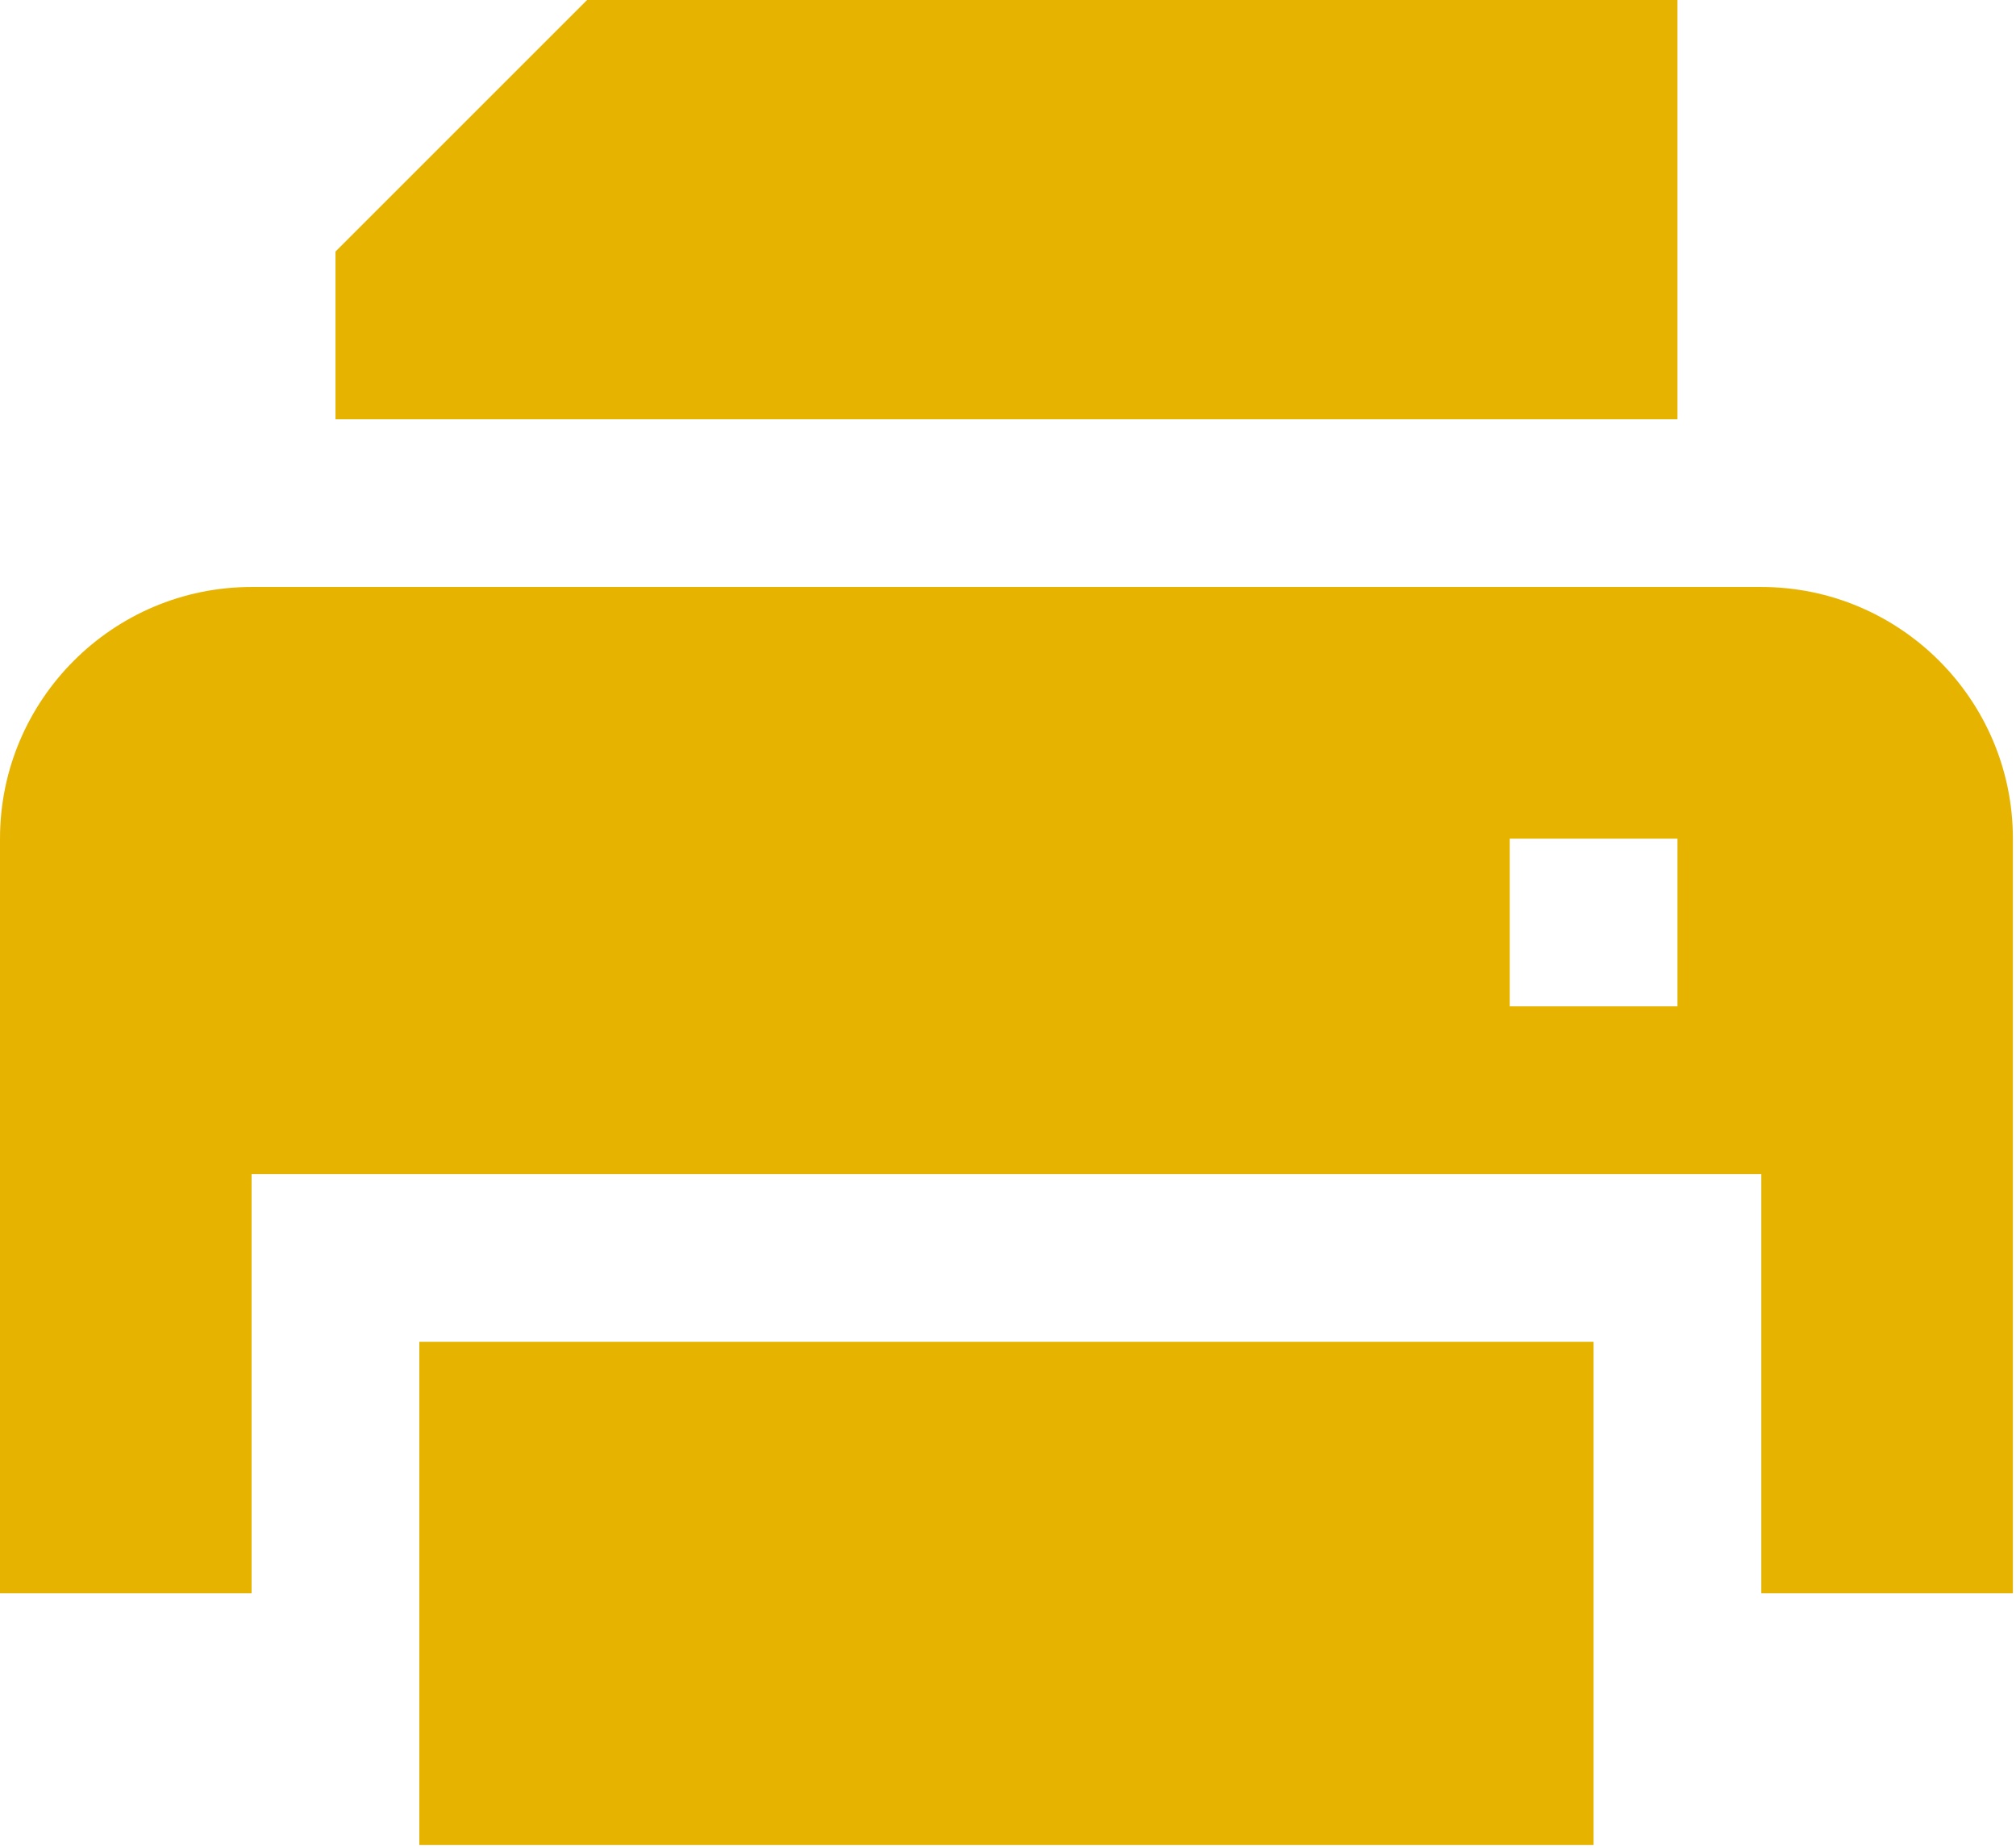
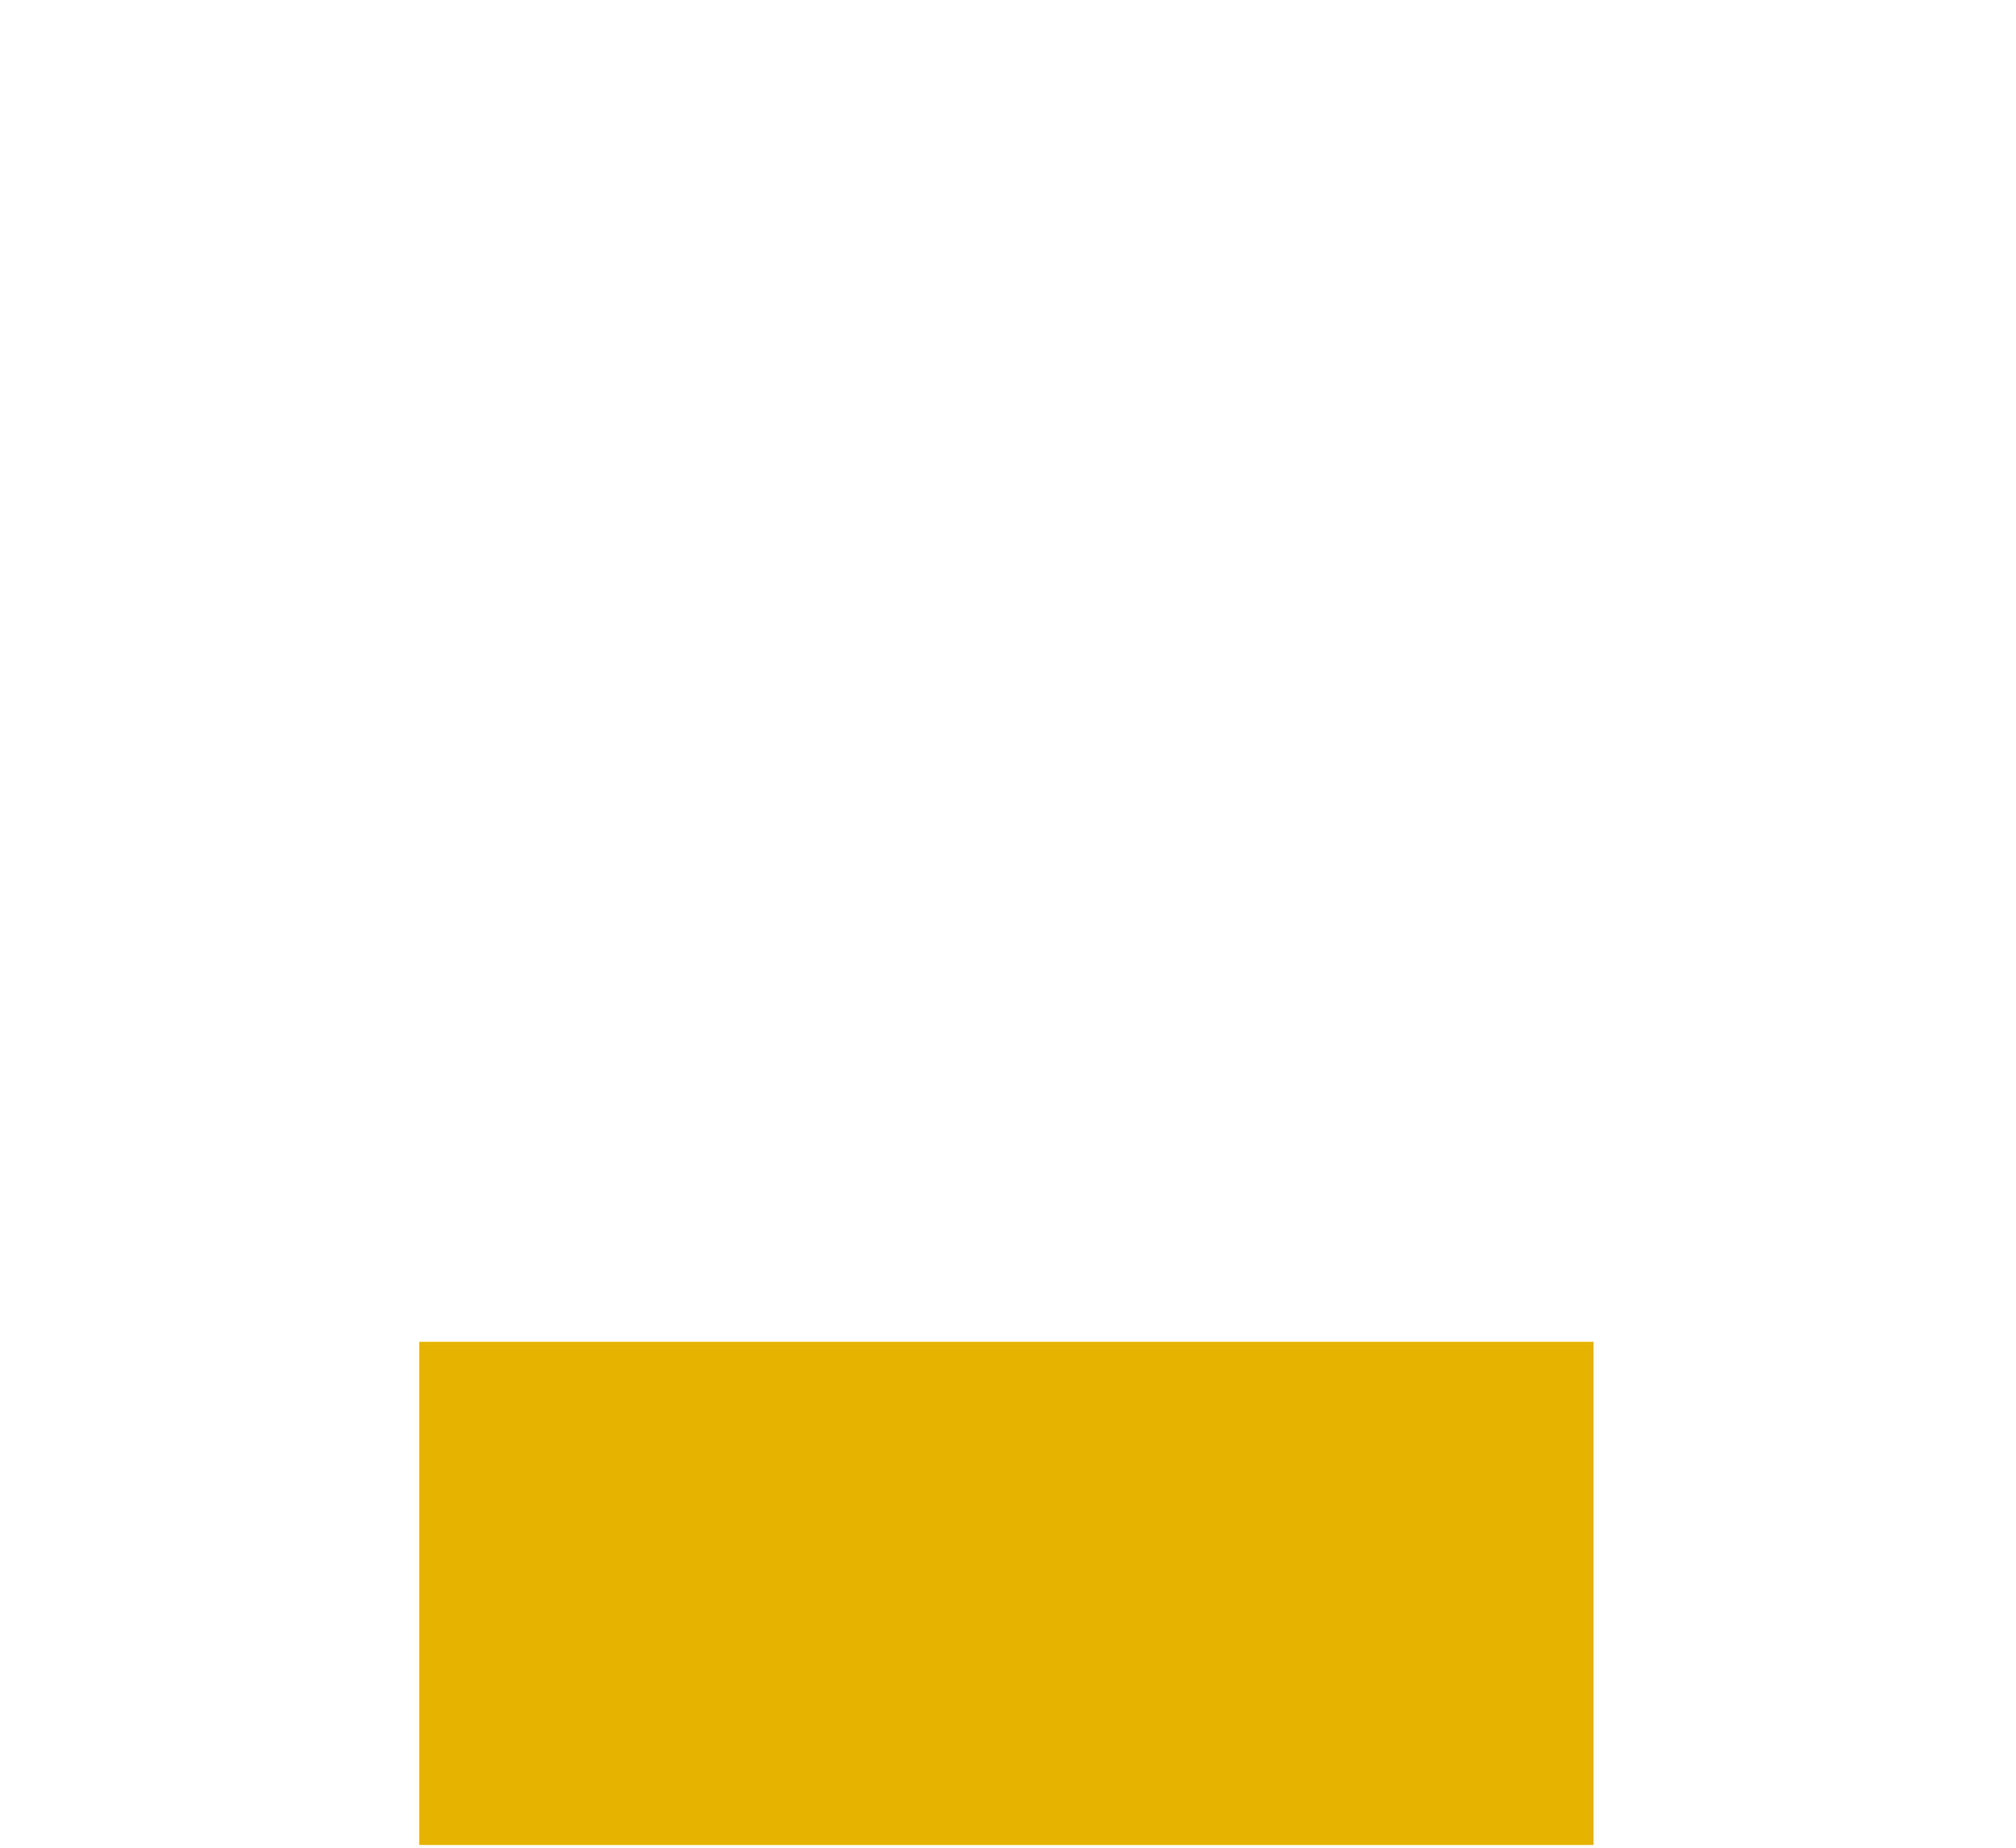
<svg xmlns="http://www.w3.org/2000/svg" width="24px" height="22px" viewBox="0 0 24 22" version="1.1">
  <title>9458774_ecommerce_print_printer_printing_fax_icon</title>
  <g id="page-1" stroke="none" stroke-width="1" fill="none" fill-rule="evenodd">
    <g id="04-1_contact_a" transform="translate(-1181, -1037)" fill="#E6B400" fill-rule="nonzero">
      <g id="9458774_ecommerce_print_printer_printing_fax_icon" transform="translate(1181, 1037)">
        <rect id="Rectangle" x="4.992" y="15.976" width="13.979" height="5.991" />
-         <polygon id="Path" points="19.97 4.992 19.97 0 6.989 0 3.994 2.995 3.994 4.992" />
-         <path d="M20.968,6.989 L2.995,6.989 C1.344,6.989 0,8.333 0,9.985 L0,18.971 L2.995,18.971 L2.995,13.979 L20.968,13.979 L20.968,18.971 L23.963,18.971 L23.963,9.985 C23.963,8.333 22.62,6.989 20.968,6.989 Z M19.97,11.982 L17.973,11.982 L17.973,9.985 L19.97,9.985 L19.97,11.982 Z" id="Shape" />
      </g>
    </g>
  </g>
</svg>